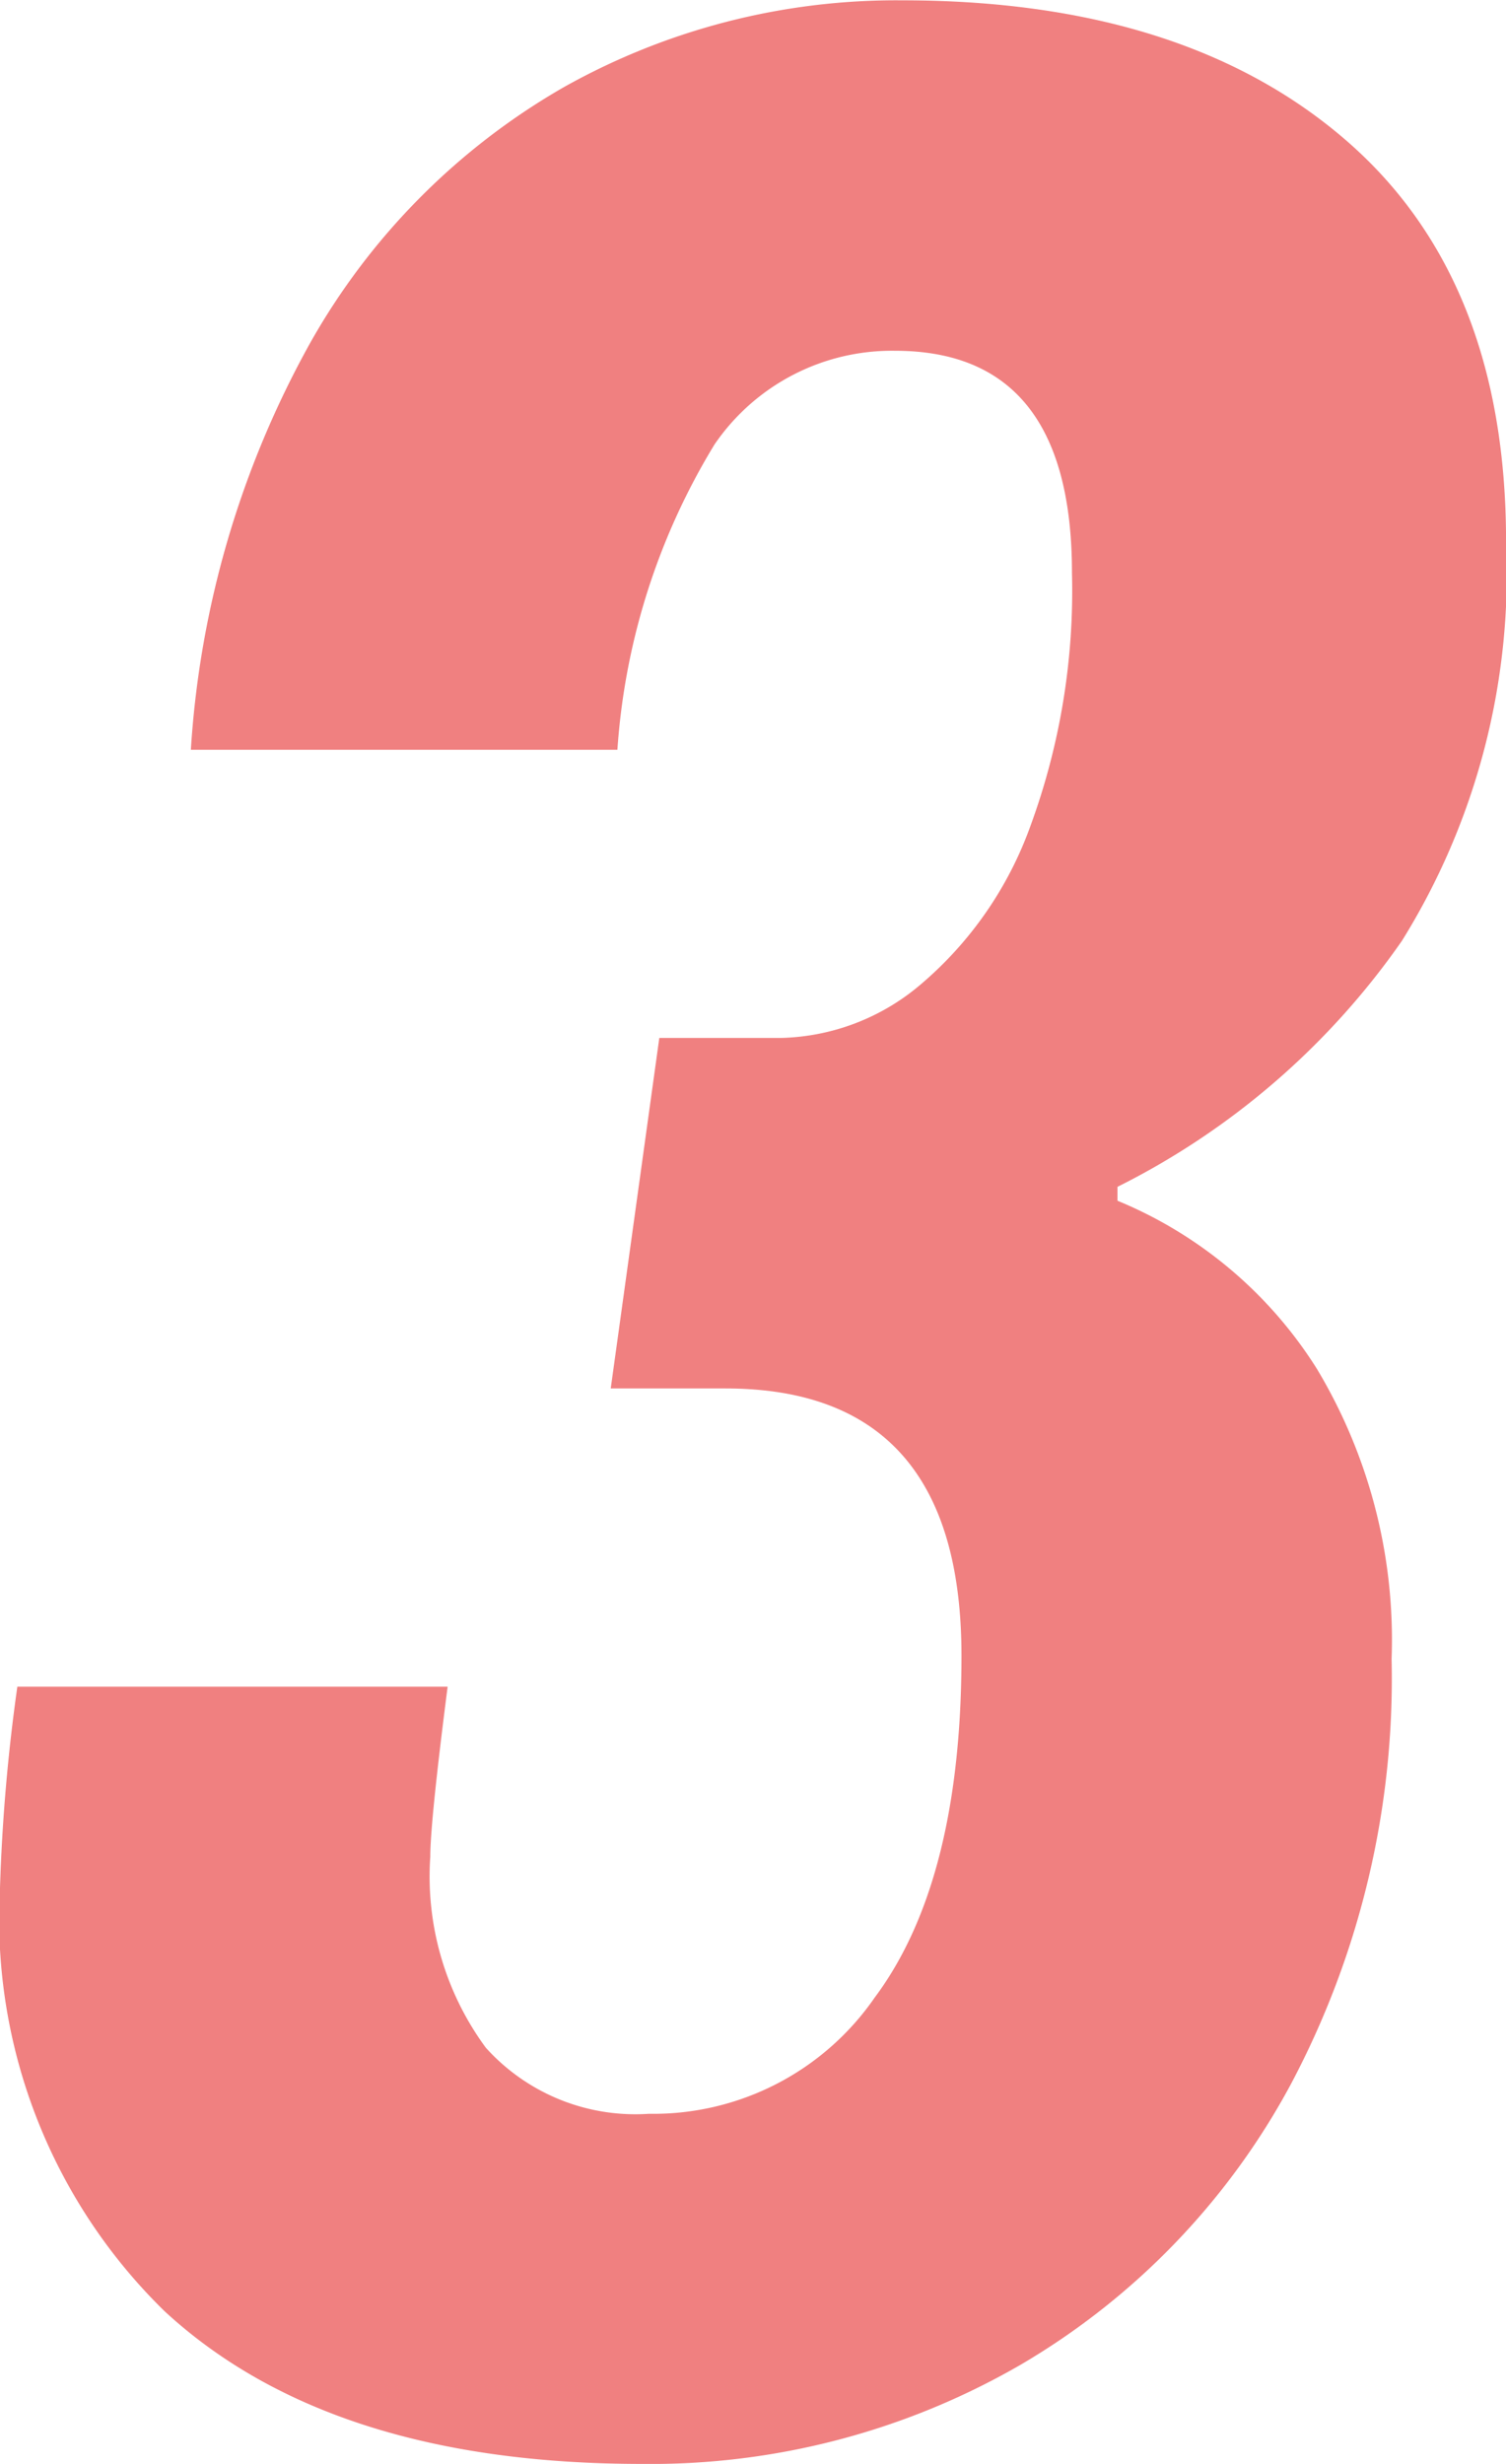
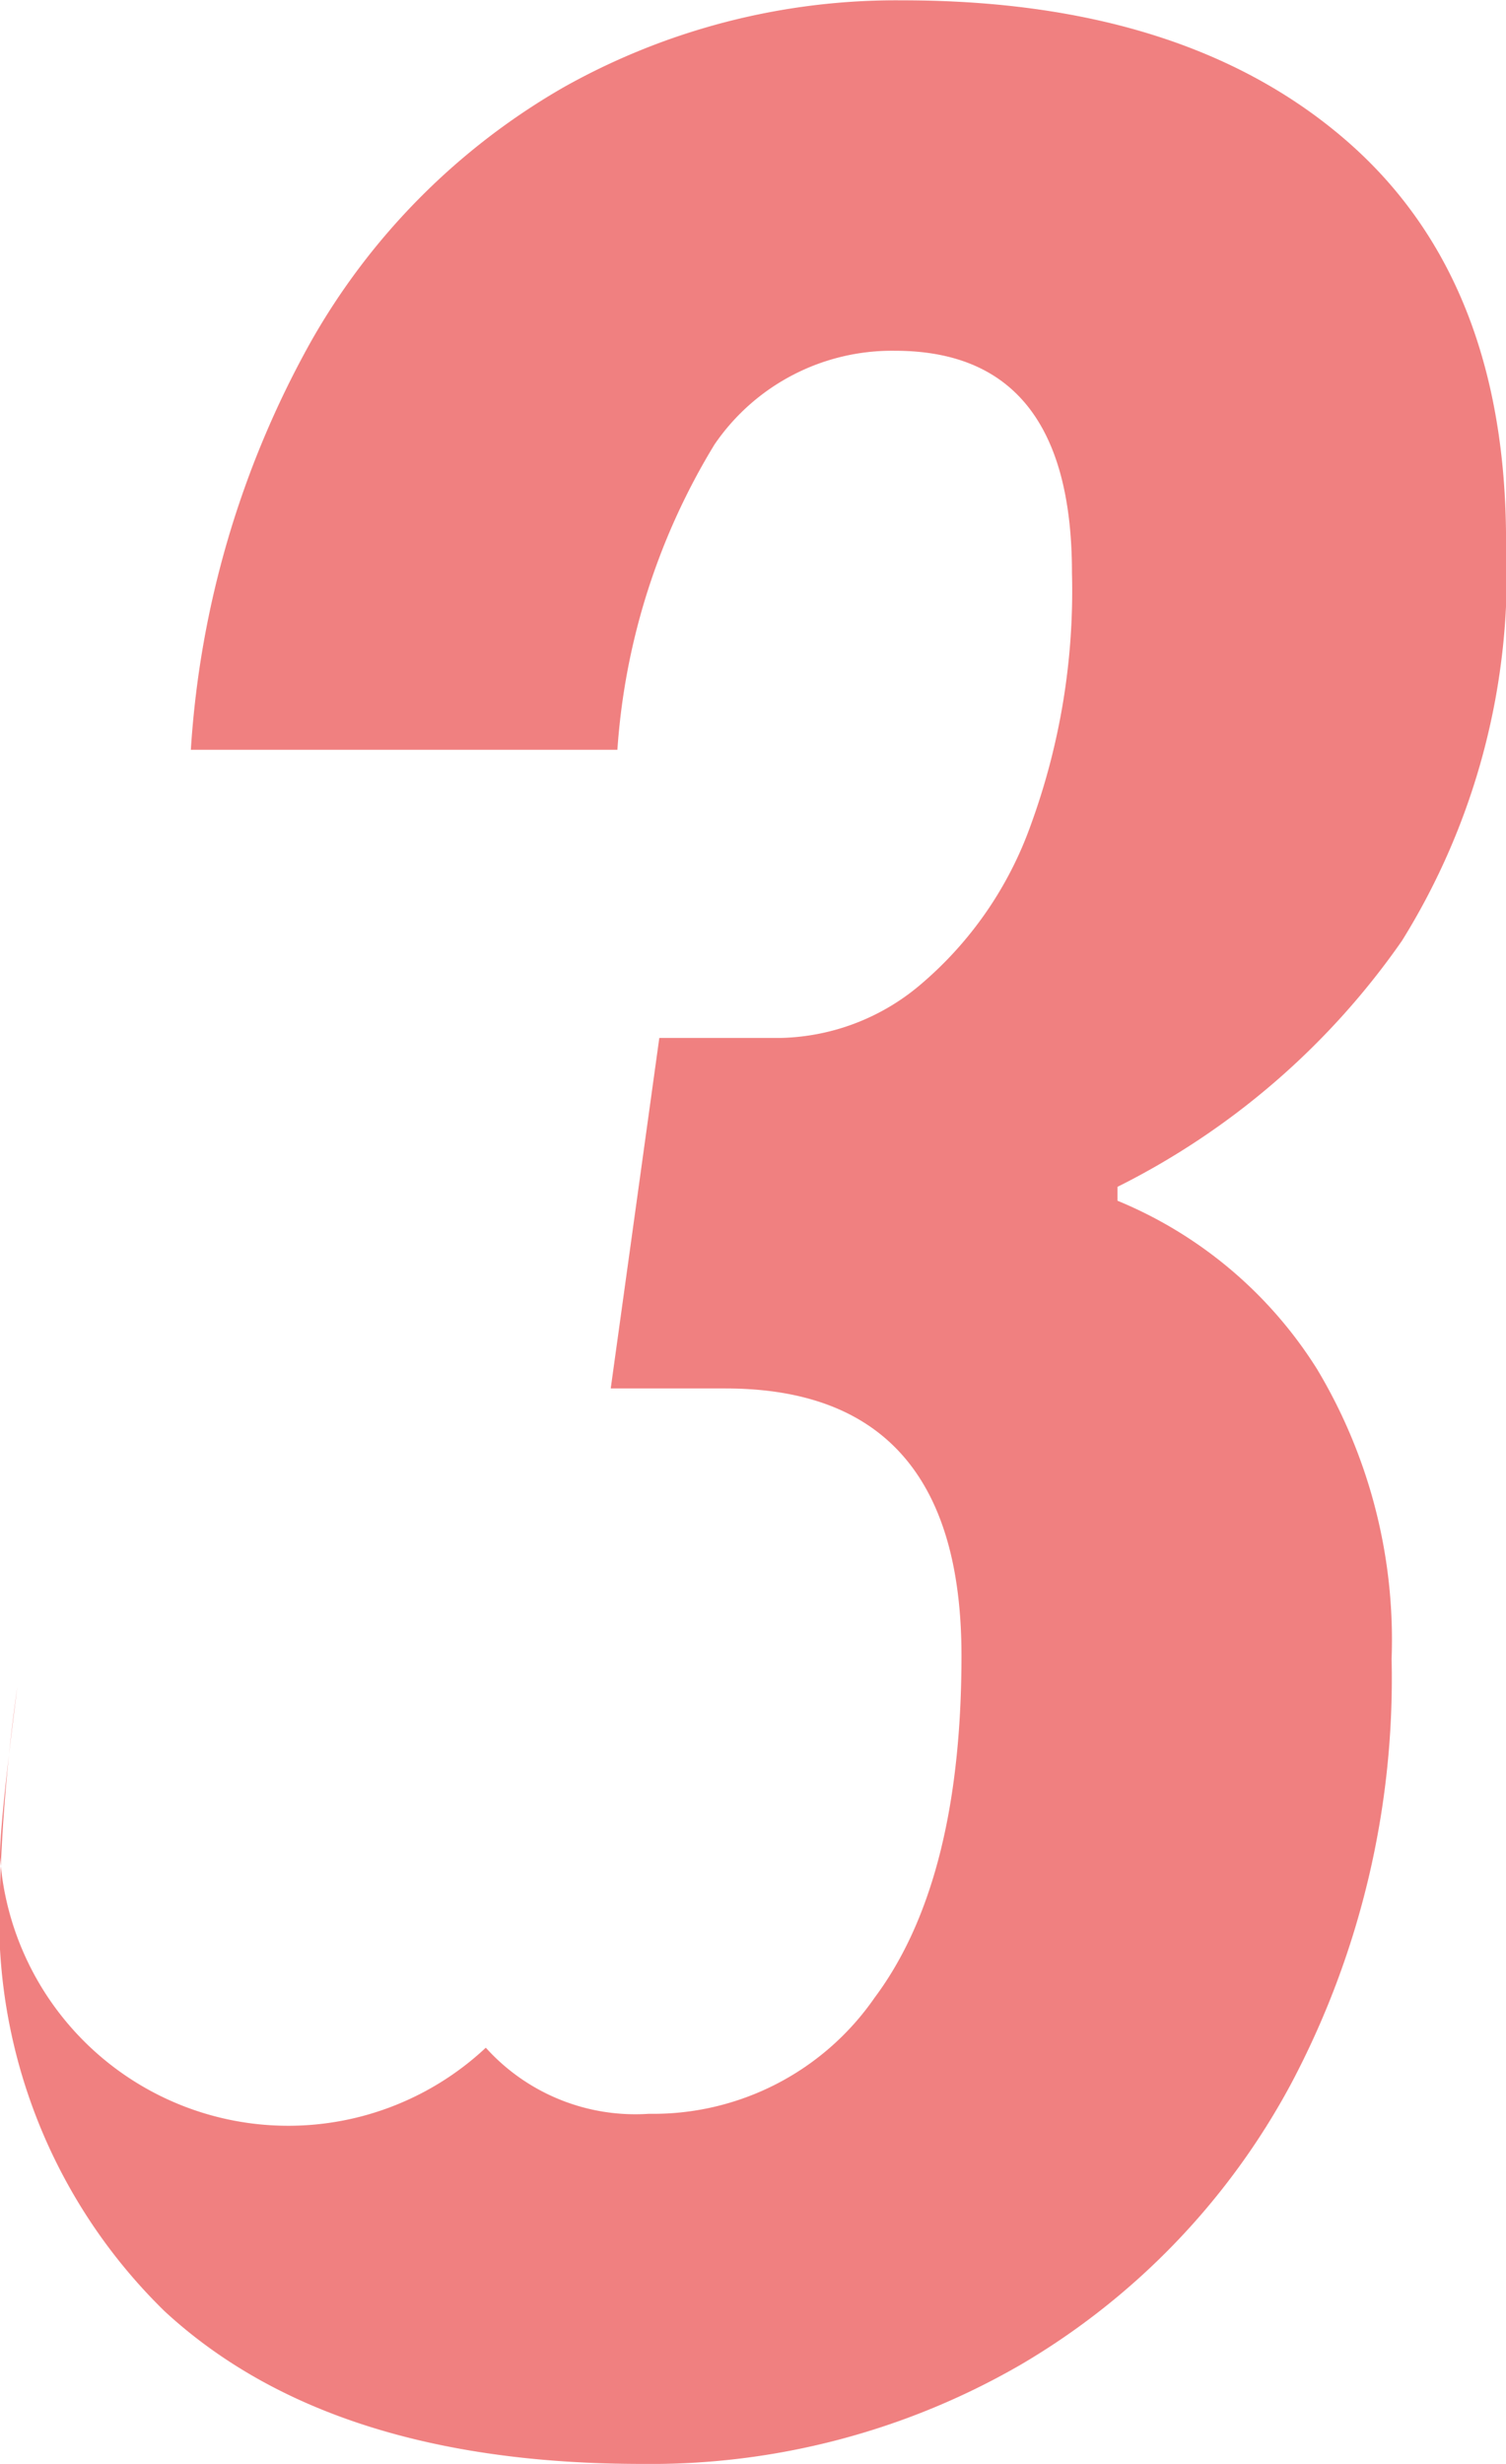
<svg xmlns="http://www.w3.org/2000/svg" width="27.342" height="44.73" viewBox="0 0 27.342 44.73">
-   <path id="Path_3" data-name="Path 3" d="M13.167.756Q7.5.756,4.5-2.016A9.959,9.959,0,0,1,1.512-9.7a33.28,33.28,0,0,1,.315-3.654H9.639q-.315,2.457-.315,3.087A5.246,5.246,0,0,0,10.332-6.8a3.653,3.653,0,0,0,2.961,1.2,4.884,4.884,0,0,0,4.1-2.111q1.575-2.11,1.575-6.206,0-4.851-4.284-4.851H12.6l.882-6.363h2.2a4.056,4.056,0,0,0,2.552-.977,6.773,6.773,0,0,0,1.984-2.866,12.4,12.4,0,0,0,.756-4.6q0-4.032-3.213-4.032a3.9,3.9,0,0,0-3.276,1.7,12.234,12.234,0,0,0-1.764,5.544H4.977a17.429,17.429,0,0,1,2.174-7.4,12.322,12.322,0,0,1,4.6-4.631,12.328,12.328,0,0,1,6.142-1.575q5.1,0,8.032,2.52t2.93,7.308a12.623,12.623,0,0,1-1.89,7.245A13.8,13.8,0,0,1,21.8-22.428v.252a7.773,7.773,0,0,1,3.623,3.056,9.554,9.554,0,0,1,1.354,5.261,15.707,15.707,0,0,1-1.827,7.718,13.068,13.068,0,0,1-4.914,5.1A13.408,13.408,0,0,1,13.167.756Z" transform="translate(-1.512 43.974)" fill="#f08080" />
+   <path id="Path_3" data-name="Path 3" d="M13.167.756Q7.5.756,4.5-2.016A9.959,9.959,0,0,1,1.512-9.7a33.28,33.28,0,0,1,.315-3.654q-.315,2.457-.315,3.087A5.246,5.246,0,0,0,10.332-6.8a3.653,3.653,0,0,0,2.961,1.2,4.884,4.884,0,0,0,4.1-2.111q1.575-2.11,1.575-6.206,0-4.851-4.284-4.851H12.6l.882-6.363h2.2a4.056,4.056,0,0,0,2.552-.977,6.773,6.773,0,0,0,1.984-2.866,12.4,12.4,0,0,0,.756-4.6q0-4.032-3.213-4.032a3.9,3.9,0,0,0-3.276,1.7,12.234,12.234,0,0,0-1.764,5.544H4.977a17.429,17.429,0,0,1,2.174-7.4,12.322,12.322,0,0,1,4.6-4.631,12.328,12.328,0,0,1,6.142-1.575q5.1,0,8.032,2.52t2.93,7.308a12.623,12.623,0,0,1-1.89,7.245A13.8,13.8,0,0,1,21.8-22.428v.252a7.773,7.773,0,0,1,3.623,3.056,9.554,9.554,0,0,1,1.354,5.261,15.707,15.707,0,0,1-1.827,7.718,13.068,13.068,0,0,1-4.914,5.1A13.408,13.408,0,0,1,13.167.756Z" transform="translate(-1.512 43.974)" fill="#f08080" />
</svg>